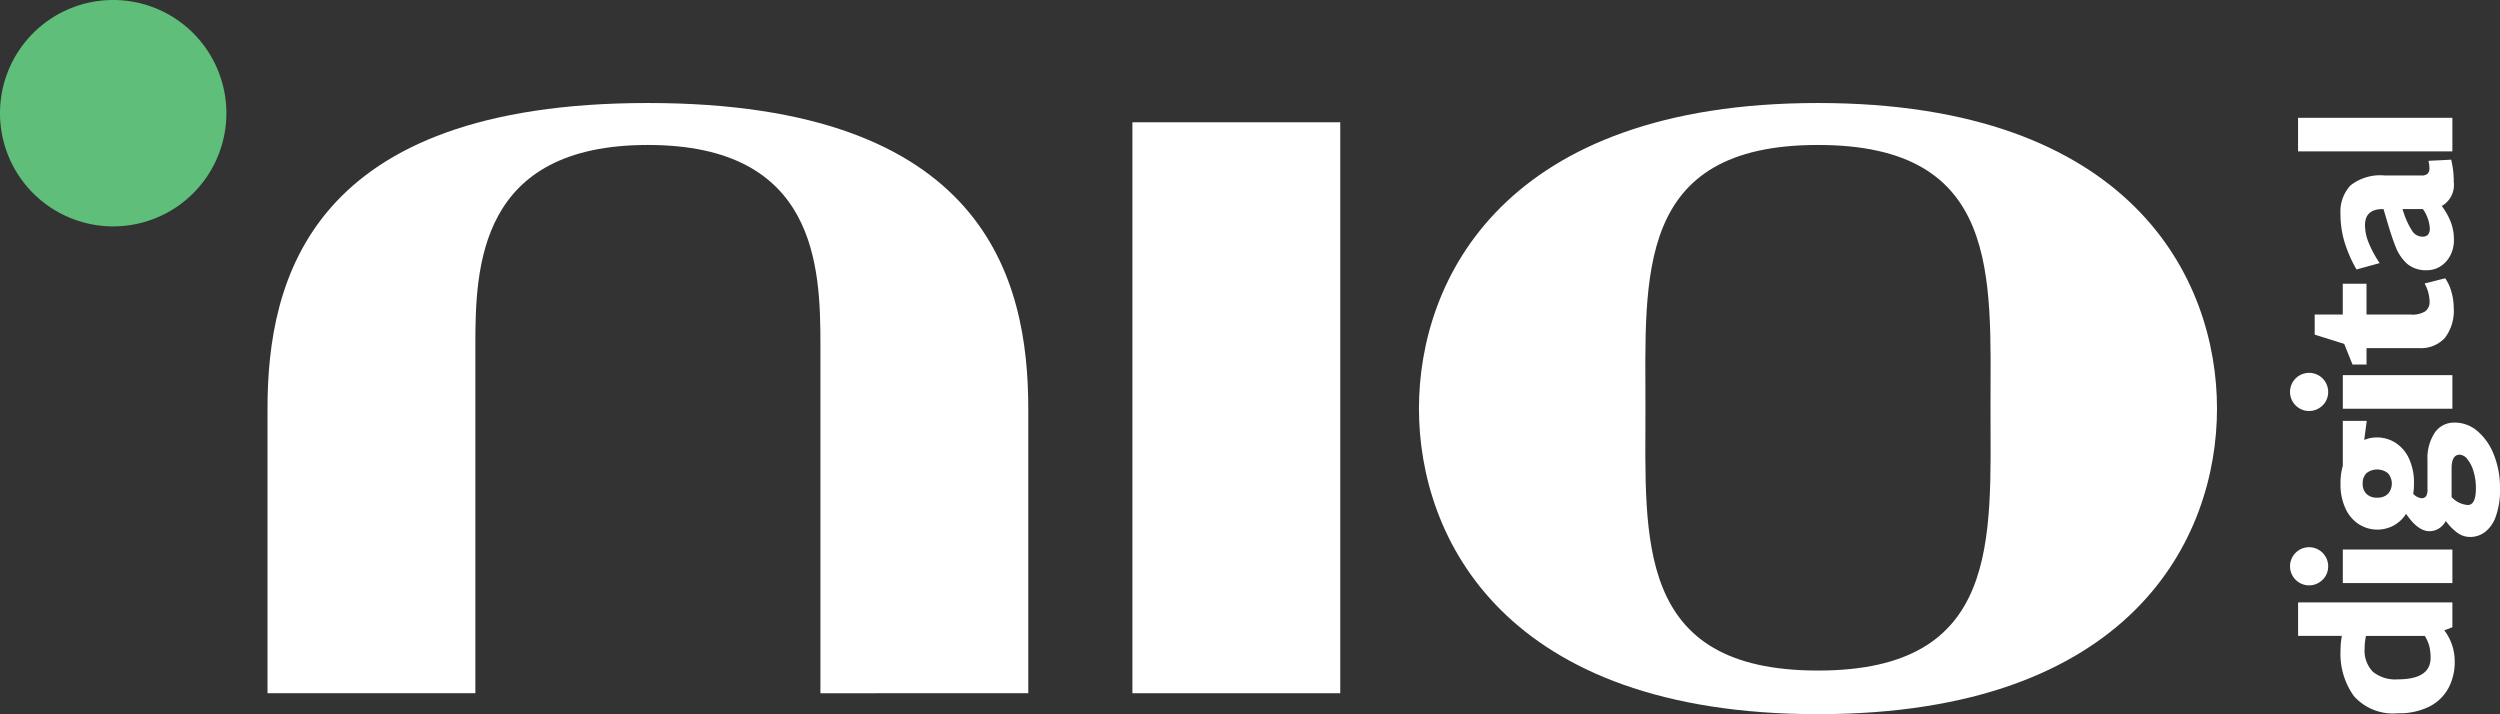
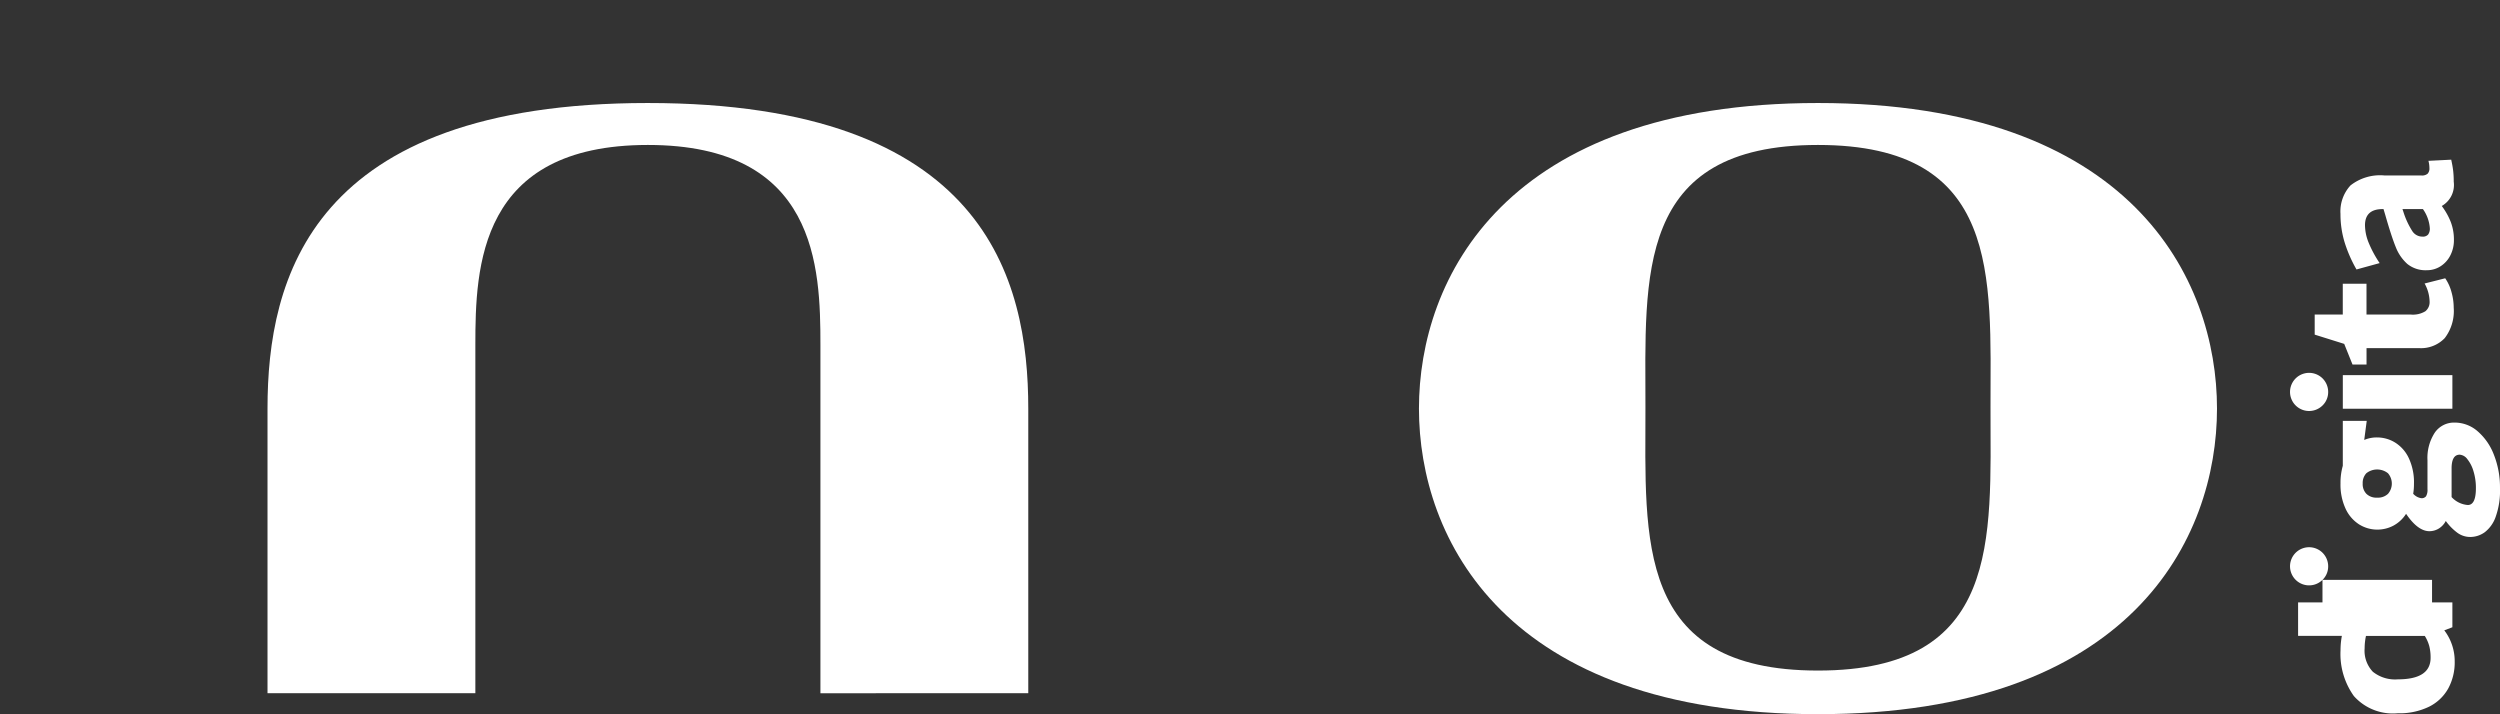
<svg xmlns="http://www.w3.org/2000/svg" width="186.918" height="53.397" viewBox="0 0 186.918 53.397">
  <rect x="0" y="0" width="186.918" height="53.397" fill="#333333" stroke="none" />
  <g transform="translate(76.559 -5961.16)">
    <path d="M337.761,230.79c-25.215,0-28.441,13.149-28.441,22.847v21.281h15.54V248.894c0-5.84.255-14.968,12.9-14.968s12.9,9.127,12.9,14.968v26.025H366.2V253.637c0-9.7-3.226-22.847-28.441-22.847" transform="translate(-365.878 5738.072)" fill="#fff" />
-     <rect width="15.54" height="42.688" transform="translate(8.108 5970.303)" fill="#fff" />
-     <path d="M198.536,190.073a8.463,8.463,0,1,1-8.463-8.463,8.463,8.463,0,0,1,8.463,8.463" transform="translate(-258.169 5779.55)" fill="#5fbe7a" />
    <path d="M888.9,230.79c-23.444,0-29.834,13.149-29.834,22.847s6.39,22.847,29.834,22.847,29.834-13.149,29.834-22.847-6.39-22.847-29.834-22.847m0,42.434c-13.7,0-12.9-9.826-12.9-19.649s-.8-19.649,12.9-19.649,12.9,9.826,12.9,19.649.8,19.649-12.9,19.649" transform="translate(-829.534 5738.072)" fill="#fff" />
    <path d="M1278.742,469.182h11.537v1.86l-.606.23a3.8,3.8,0,0,1,.779,2.337,4.084,4.084,0,0,1-.484,2.012,3.338,3.338,0,0,1-1.434,1.362,5.056,5.056,0,0,1-2.337.49,3.908,3.908,0,0,1-3.281-1.284,5.4,5.4,0,0,1-1-3.419,5.818,5.818,0,0,1,.1-1.082h-3.273V469.18Zm9.908,4.139a3.425,3.425,0,0,0-.1-.872,2.81,2.81,0,0,0-.332-.756h-4.4a4.447,4.447,0,0,0-.1.922,2.285,2.285,0,0,0,.612,1.752,2.659,2.659,0,0,0,1.868.57q2.452,0,2.452-1.615" transform="translate(-1183.48 5537.016)" fill="#fff" />
-     <path d="M1277.159,445.219a1.426,1.426,0,1,1,.426-1.016,1.387,1.387,0,0,1-.426,1.016m1.521-2.271h8.192v2.509h-8.192Z" transform="translate(-1180.073 5559.298)" fill="#fff" />
+     <path d="M1277.159,445.219a1.426,1.426,0,1,1,.426-1.016,1.387,1.387,0,0,1-.426,1.016h8.192v2.509h-8.192Z" transform="translate(-1180.073 5559.298)" fill="#fff" />
    <path d="M1300.971,382.53l-.188,1.428a2.365,2.365,0,0,1,.952-.188,2.57,2.57,0,0,1,1.37.39,2.731,2.731,0,0,1,1.016,1.168,4.253,4.253,0,0,1,.382,1.889,4.426,4.426,0,0,1-.058.764,1.011,1.011,0,0,0,.606.332.416.416,0,0,0,.354-.144.941.941,0,0,0,.108-.534v-2.149a3.462,3.462,0,0,1,.548-2.077,1.743,1.743,0,0,1,1.485-.75,2.609,2.609,0,0,1,1.708.642,4.381,4.381,0,0,1,1.226,1.767,6.619,6.619,0,0,1,.454,2.495,5.774,5.774,0,0,1-.318,2.127,2.468,2.468,0,0,1-.822,1.168,1.857,1.857,0,0,1-1.082.354,1.628,1.628,0,0,1-.958-.31,4.043,4.043,0,0,1-.872-.886,1.452,1.452,0,0,1-.54.576,1.345,1.345,0,0,1-.684.188q-.865,0-1.745-1.3a2.556,2.556,0,0,1-.938.88,2.575,2.575,0,0,1-2.573-.088,2.762,2.762,0,0,1-1.01-1.168,4.27,4.27,0,0,1-.382-1.889,4.652,4.652,0,0,1,.172-1.326V382.53h1.788Zm1.594,3.923a1.3,1.3,0,0,0-1.622-.006,1.057,1.057,0,0,0-.274.772,1.045,1.045,0,0,0,.274.764,1.063,1.063,0,0,0,.808.288,1.083,1.083,0,0,0,.814-.288,1.177,1.177,0,0,0,0-1.528m4.751-.36v2.135a1.835,1.835,0,0,0,1.211.592q.606,0,.606-1.254a4.215,4.215,0,0,0-.18-1.269,2.592,2.592,0,0,0-.462-.908.777.777,0,0,0-.57-.332q-.606,0-.606,1.038" transform="translate(-1200.576 5610.096)" fill="#fff" />
    <path d="M1277.159,361.969a1.426,1.426,0,1,1,.426-1.016,1.387,1.387,0,0,1-.426,1.016m1.521-2.271h8.192v2.509h-8.192Z" transform="translate(-1180.073 5629.511)" fill="#fff" />
    <path d="M1296.433,314.472a3.317,3.317,0,0,1,.468,1.03,4.322,4.322,0,0,1,.166,1.16,3.335,3.335,0,0,1-.67,2.279,2.447,2.447,0,0,1-1.925.75h-3.923v1.226H1289.5l-.62-1.543-2.207-.692v-1.5h2.1v-2.307h1.774v2.307h3.317a1.8,1.8,0,0,0,1.082-.246.872.872,0,0,0,.318-.736,2.879,2.879,0,0,0-.374-1.341l1.542-.39Z" transform="translate(-1190.169 5667.497)" fill="#fff" />
    <path d="M1307.28,257.85c.067.309.116.579.144.814a7.065,7.065,0,0,1,.044.83,1.811,1.811,0,0,1-.894,1.817,5.131,5.131,0,0,1,.678,1.212,3.7,3.7,0,0,1,.23,1.326,2.476,2.476,0,0,1-.274,1.168,2.067,2.067,0,0,1-.736.808,1.861,1.861,0,0,1-1.009.288,2.163,2.163,0,0,1-1.464-.468,3.268,3.268,0,0,1-.866-1.262q-.324-.794-.786-2.409l-.13-.432h-.058q-1.327,0-1.326,1.212a3.536,3.536,0,0,0,.26,1.269,8.447,8.447,0,0,0,.836,1.558l-1.731.476a10.035,10.035,0,0,1-.88-2A7.209,7.209,0,0,1,1299,261.9a2.863,2.863,0,0,1,.75-2.127,3.586,3.586,0,0,1,2.567-.742h2.74a.65.65,0,0,0,.454-.13.555.555,0,0,0,.138-.418,2.138,2.138,0,0,0-.072-.548l1.7-.086Zm-1.73,5.6a.734.734,0,0,0,.13-.482,2.8,2.8,0,0,0-.518-1.428h-1.528l.072.216a6,6,0,0,0,.684,1.464.9.9,0,0,0,.742.382.519.519,0,0,0,.418-.152" transform="translate(-1200.568 5715.25)" fill="#fff" />
-     <rect width="11.537" height="2.509" transform="translate(95.261 5969.969)" fill="#fff" />
  </g>
</svg>